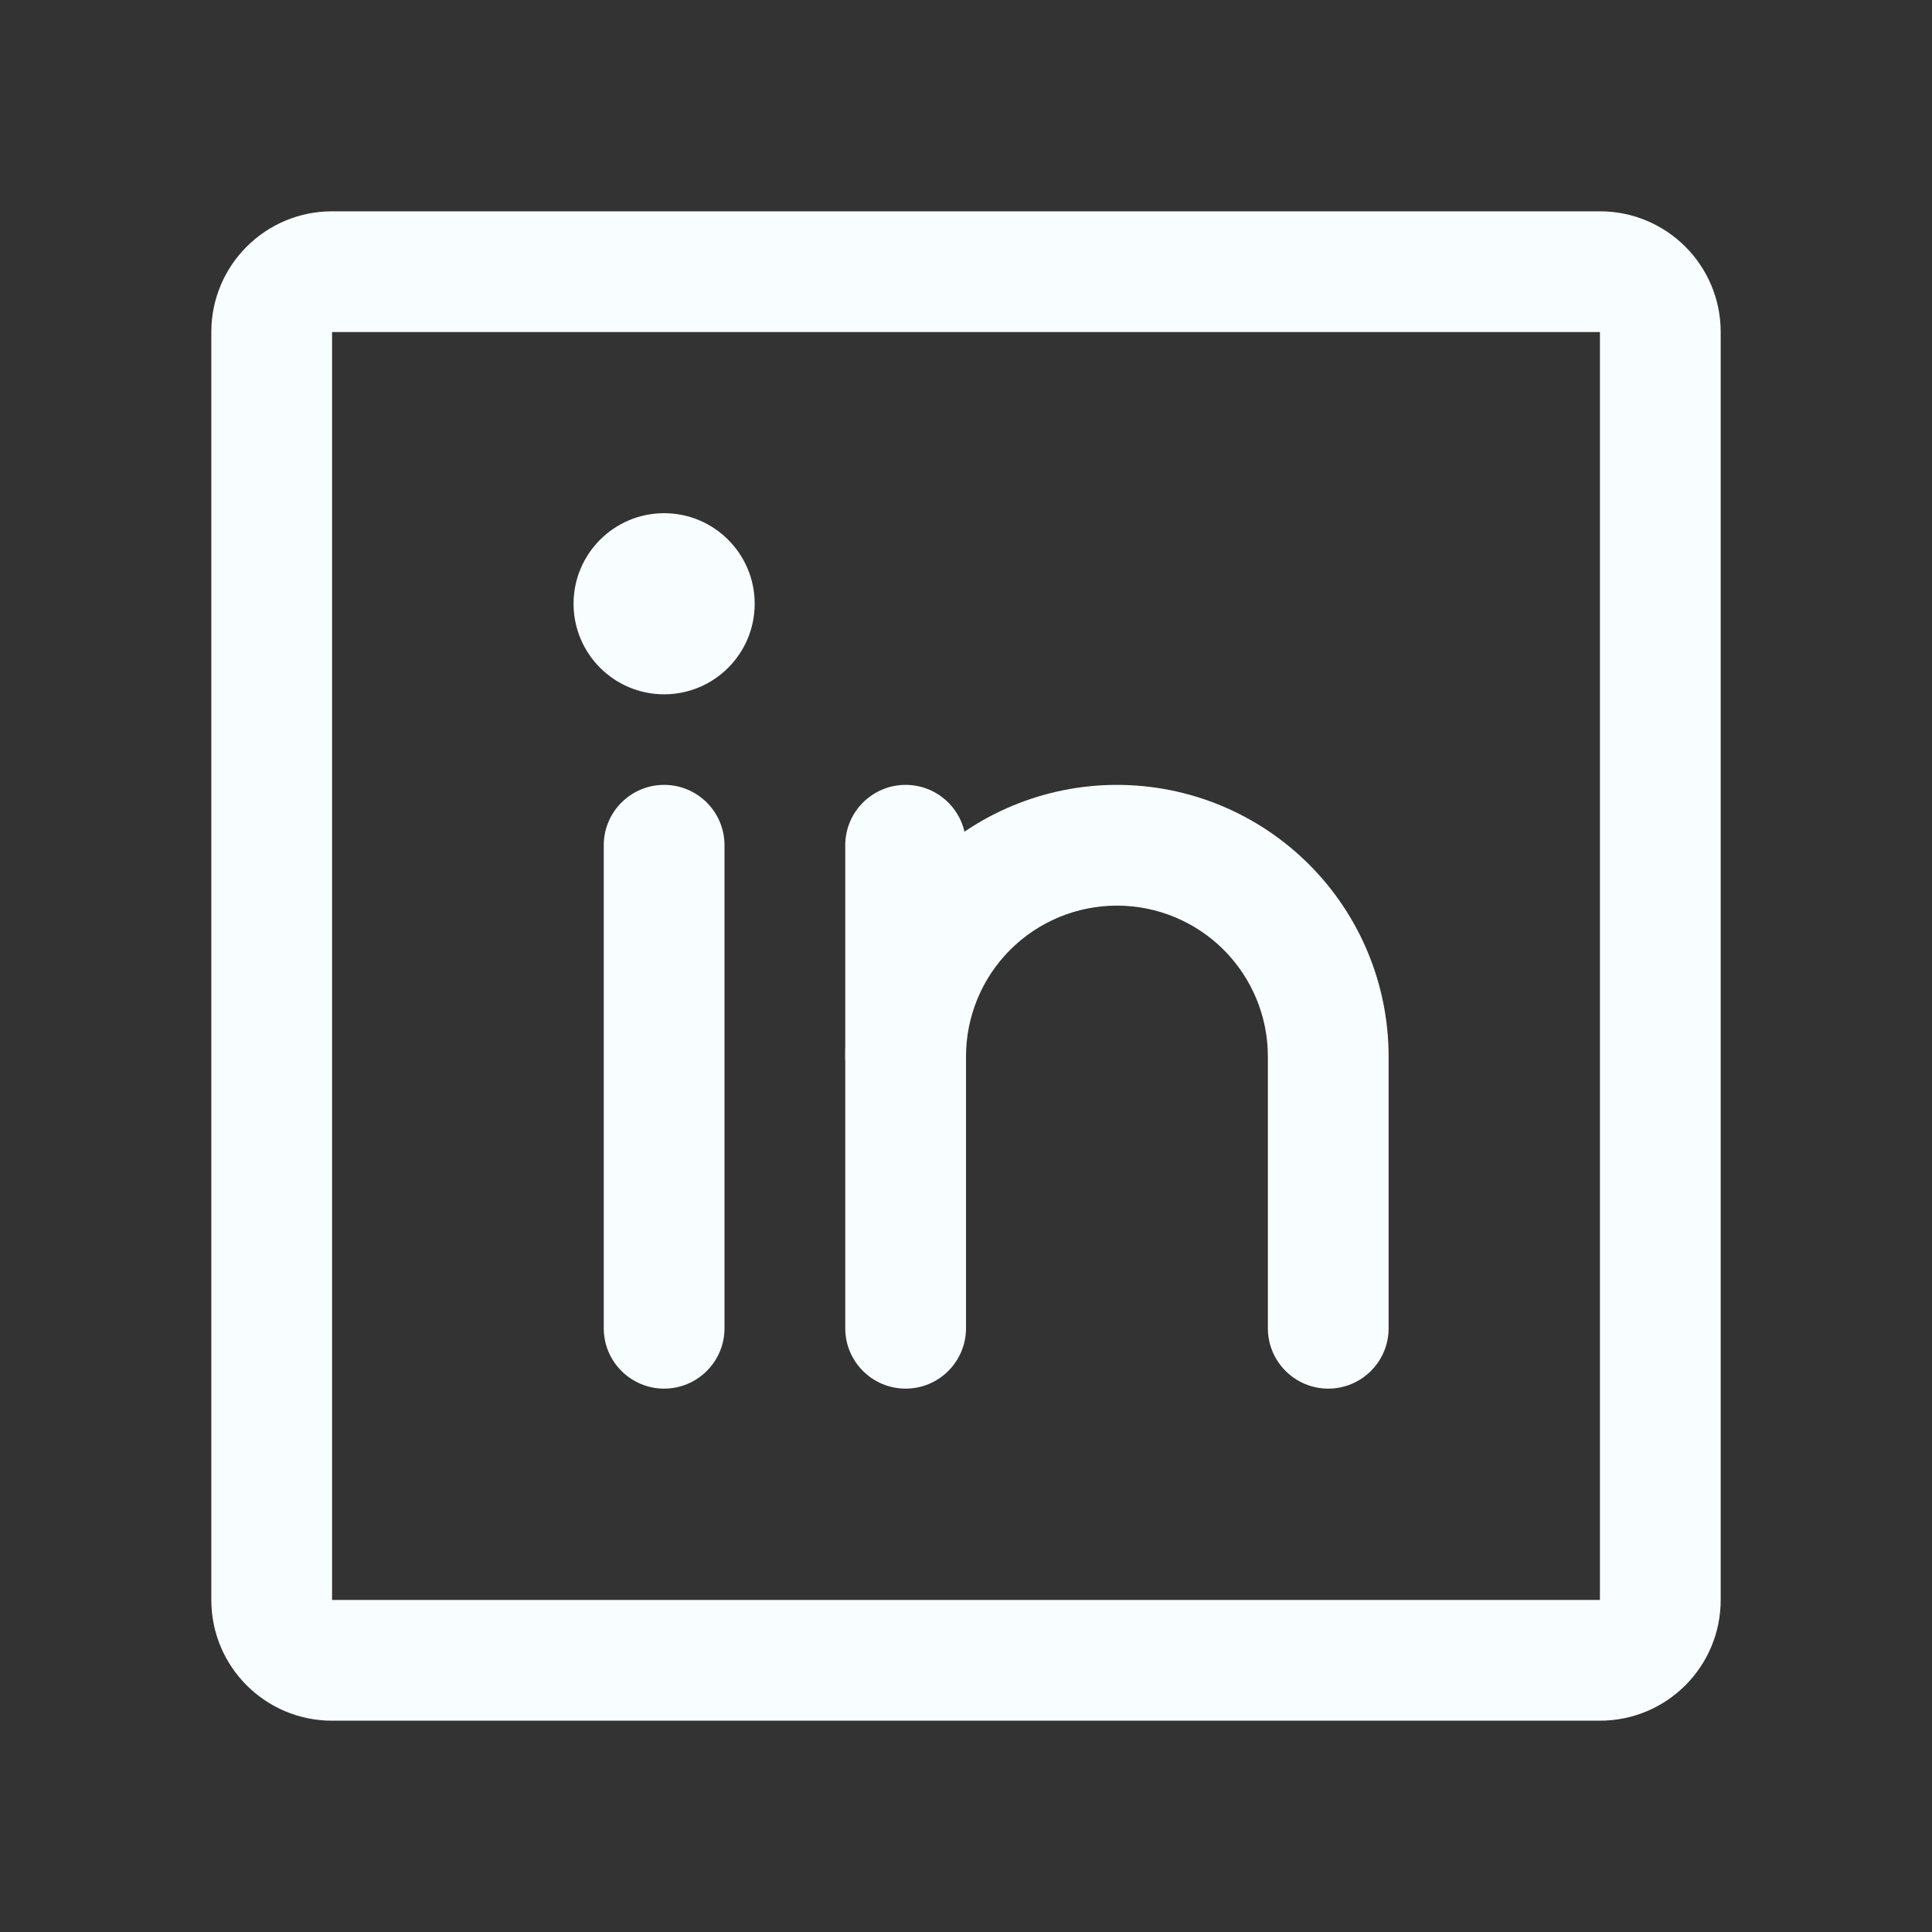
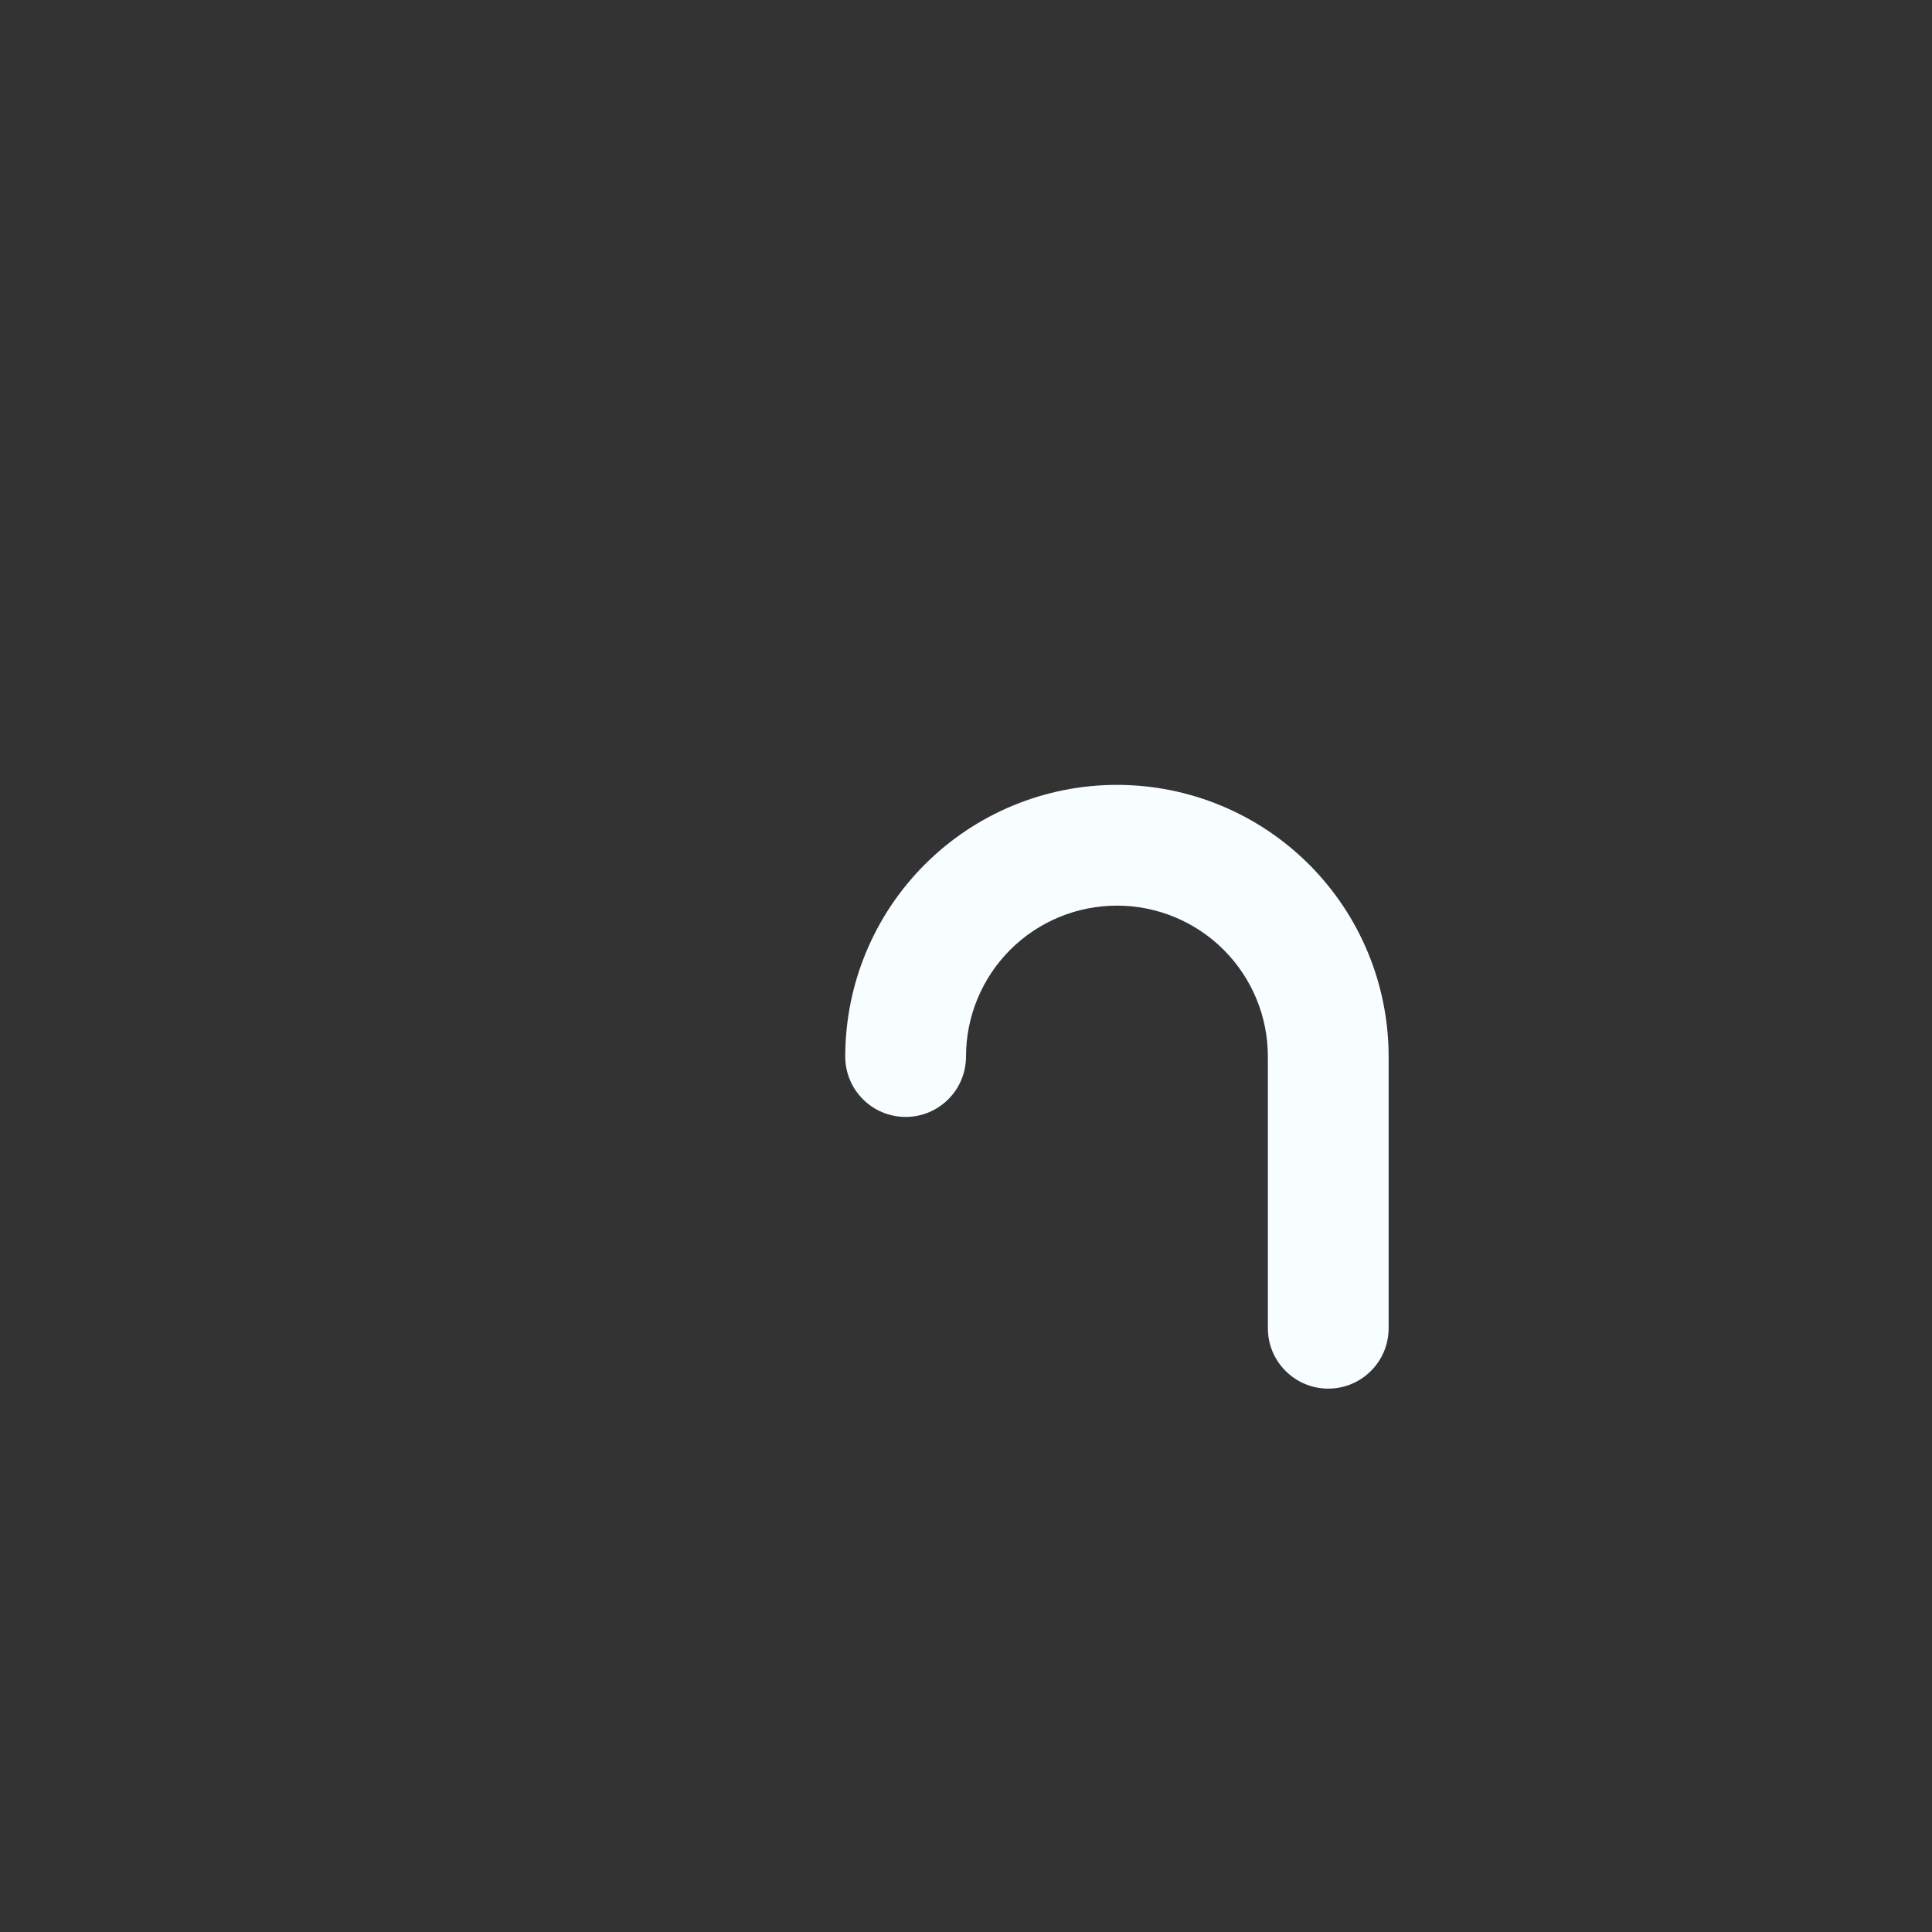
<svg xmlns="http://www.w3.org/2000/svg" width="32" height="32" viewBox="0 0 32 32" fill="none">
  <rect x="0" y="0" width="32" height="32" fill="#333333" stroke="none" />
-   <path fill-rule="evenodd" clip-rule="evenodd" d="M3.5 5.5C3.5 4.395 4.395 3.5 5.5 3.5H26.5C27.605 3.5 28.5 4.395 28.5 5.5V26.5C28.5 27.605 27.605 28.5 26.5 28.5H5.5C4.395 28.5 3.5 27.605 3.5 26.5V5.5ZM26.5 5.5H5.5V26.5H26.5V5.5Z" fill="#F8FDFF" />
-   <path fill-rule="evenodd" clip-rule="evenodd" d="M15 13C15.552 13 16 13.448 16 14V22C16 22.552 15.552 23 15 23C14.448 23 14 22.552 14 22V14C14 13.448 14.448 13 15 13Z" fill="#F8FDFF" />
-   <path fill-rule="evenodd" clip-rule="evenodd" d="M11 13C11.552 13 12 13.448 12 14V22C12 22.552 11.552 23 11 23C10.448 23 10 22.552 10 22V14C10 13.448 10.448 13 11 13Z" fill="#F8FDFF" />
  <path fill-rule="evenodd" clip-rule="evenodd" d="M18.5 15C17.837 15 17.201 15.263 16.732 15.732C16.263 16.201 16 16.837 16 17.5C16 18.052 15.552 18.5 15 18.5C14.448 18.5 14 18.052 14 17.5C14 16.306 14.474 15.162 15.318 14.318C16.162 13.474 17.306 13 18.5 13C19.694 13 20.838 13.474 21.682 14.318C22.526 15.162 23 16.306 23 17.5V22C23 22.552 22.552 23 22 23C21.448 23 21 22.552 21 22V17.5C21 16.837 20.737 16.201 20.268 15.732C19.799 15.263 19.163 15 18.5 15Z" fill="#F8FDFF" />
-   <path d="M11 11.5C11.828 11.5 12.5 10.828 12.5 10C12.5 9.172 11.828 8.5 11 8.5C10.172 8.5 9.5 9.172 9.5 10C9.5 10.828 10.172 11.5 11 11.5Z" fill="#F8FDFF" />
</svg>